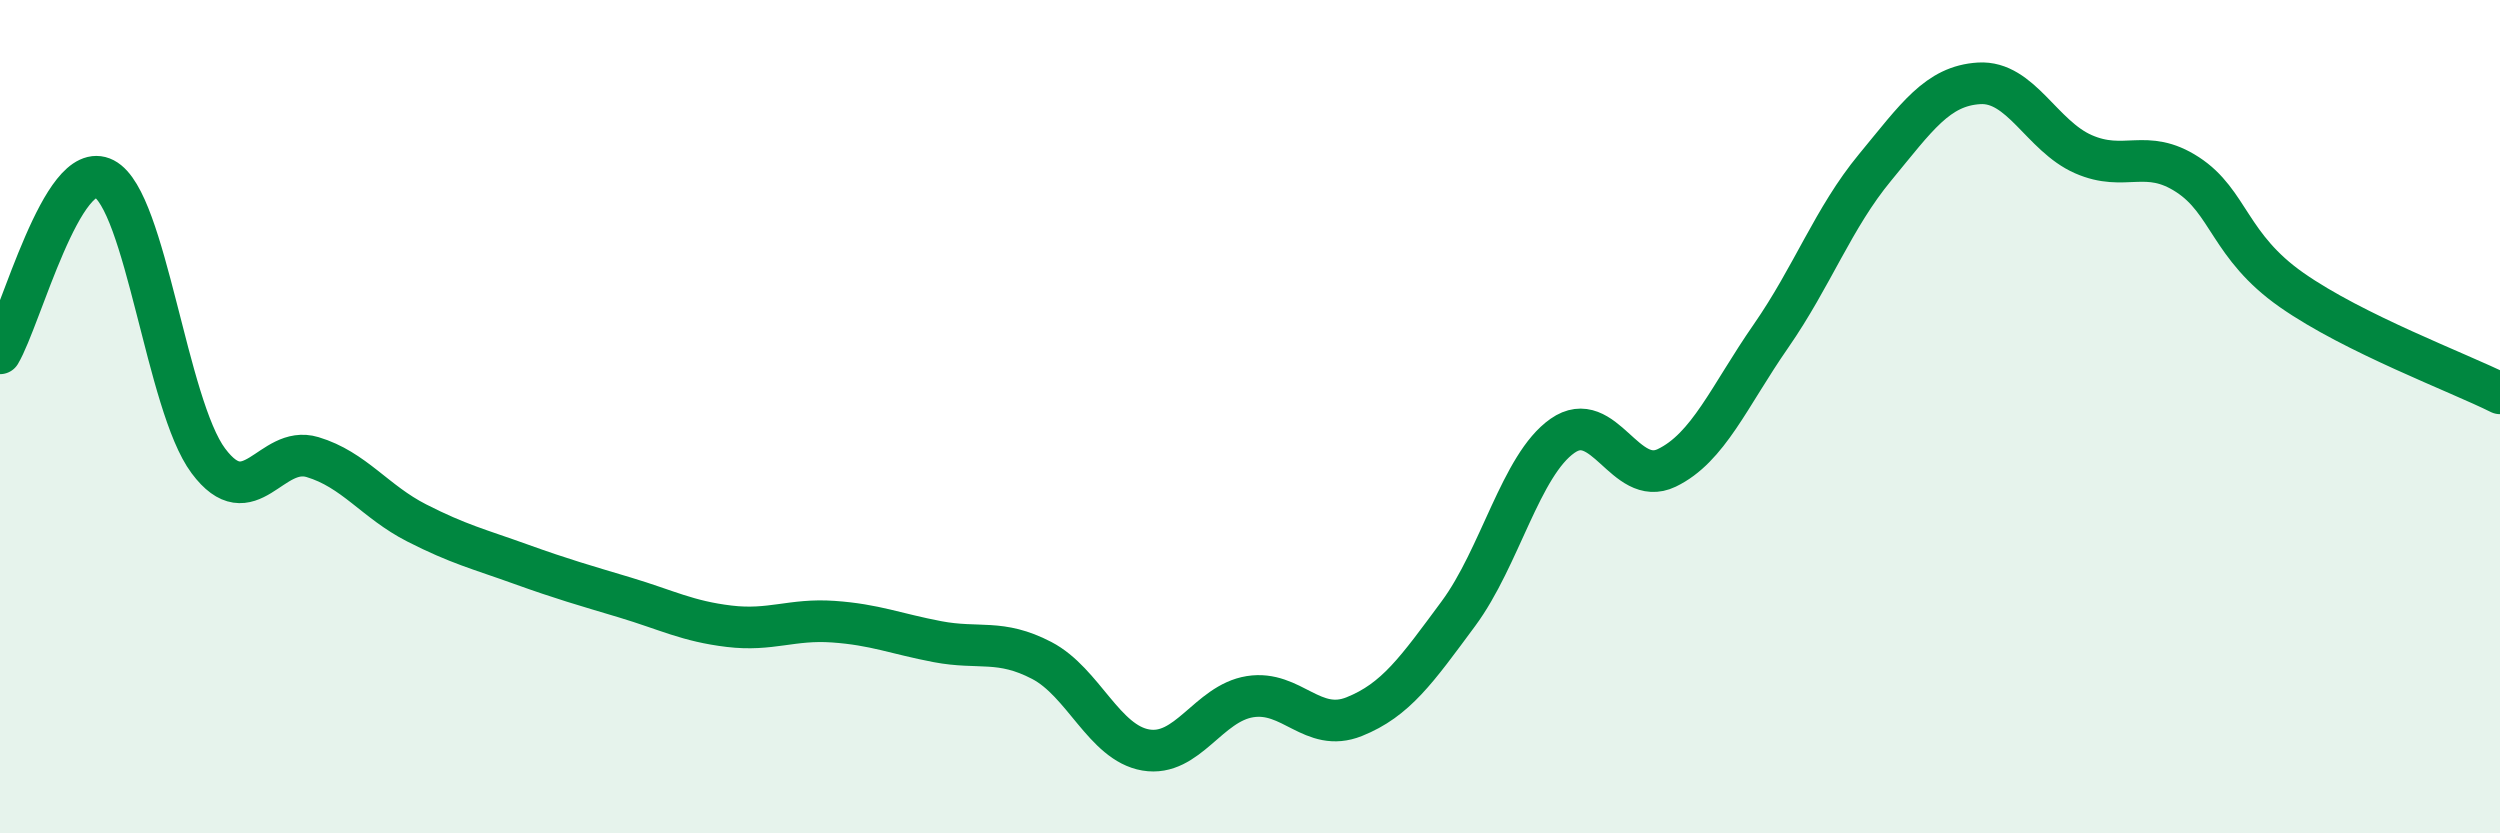
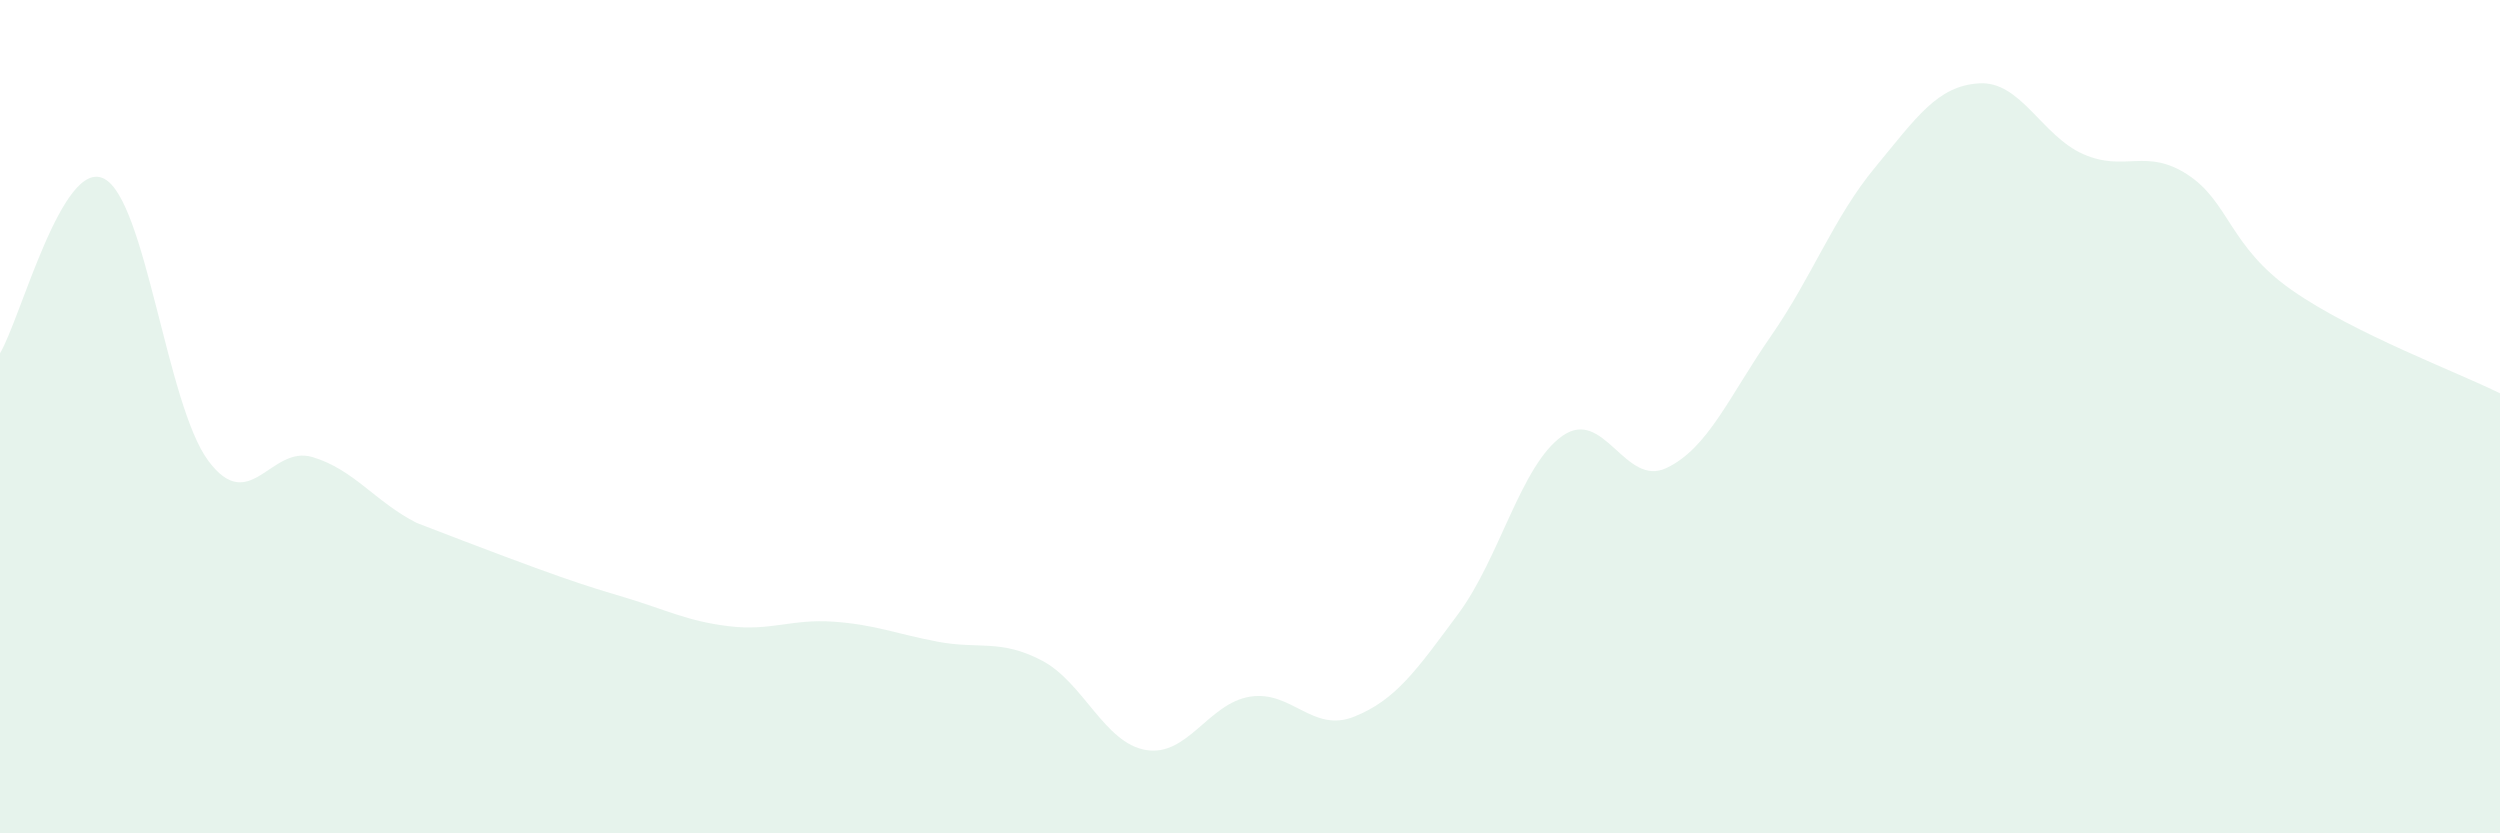
<svg xmlns="http://www.w3.org/2000/svg" width="60" height="20" viewBox="0 0 60 20">
-   <path d="M 0,8.48 C 0.5,7.64 1.5,3.77 2.5,4.29 C 3.5,4.81 4,9.72 5,11.06 C 6,12.4 6.5,10.67 7.5,10.97 C 8.5,11.27 9,12.04 10,12.55 C 11,13.06 11.5,13.18 12.5,13.54 C 13.5,13.9 14,14.04 15,14.34 C 16,14.64 16.5,14.91 17.5,15.03 C 18.5,15.15 19,14.85 20,14.92 C 21,14.99 21.5,15.21 22.5,15.4 C 23.5,15.59 24,15.33 25,15.85 C 26,16.37 26.5,17.83 27.5,18 C 28.5,18.17 29,16.88 30,16.72 C 31,16.56 31.5,17.6 32.5,17.2 C 33.5,16.8 34,16.08 35,14.73 C 36,13.38 36.5,11.16 37.5,10.46 C 38.5,9.76 39,11.71 40,11.23 C 41,10.75 41.5,9.51 42.5,8.07 C 43.5,6.63 44,5.23 45,4.02 C 46,2.81 46.5,2.06 47.5,2 C 48.5,1.94 49,3.26 50,3.7 C 51,4.14 51.5,3.54 52.5,4.19 C 53.5,4.84 53.5,5.91 55,6.96 C 56.5,8.01 59,8.94 60,9.44L60 20L0 20Z" fill="#008740" opacity="0.1" stroke-linecap="round" stroke-linejoin="round" />
-   <path d="M 0,8.48 C 0.5,7.64 1.5,3.77 2.5,4.29 C 3.5,4.81 4,9.72 5,11.06 C 6,12.4 6.5,10.67 7.5,10.97 C 8.5,11.27 9,12.04 10,12.55 C 11,13.06 11.5,13.18 12.5,13.54 C 13.5,13.9 14,14.04 15,14.34 C 16,14.64 16.5,14.91 17.5,15.03 C 18.5,15.15 19,14.85 20,14.92 C 21,14.99 21.5,15.21 22.5,15.4 C 23.5,15.59 24,15.33 25,15.85 C 26,16.37 26.5,17.83 27.5,18 C 28.5,18.17 29,16.88 30,16.72 C 31,16.56 31.5,17.6 32.5,17.2 C 33.5,16.8 34,16.08 35,14.73 C 36,13.38 36.5,11.16 37.5,10.46 C 38.5,9.76 39,11.71 40,11.23 C 41,10.75 41.5,9.51 42.5,8.07 C 43.5,6.63 44,5.23 45,4.02 C 46,2.81 46.5,2.06 47.5,2 C 48.5,1.94 49,3.26 50,3.7 C 51,4.14 51.5,3.54 52.5,4.19 C 53.5,4.84 53.5,5.91 55,6.96 C 56.5,8.01 59,8.94 60,9.44" stroke="#008740" stroke-width="1" fill="none" stroke-linecap="round" stroke-linejoin="round" />
+   <path d="M 0,8.48 C 0.5,7.64 1.5,3.77 2.5,4.29 C 3.5,4.81 4,9.72 5,11.06 C 6,12.4 6.5,10.67 7.5,10.97 C 8.5,11.27 9,12.04 10,12.55 C 13.5,13.9 14,14.04 15,14.34 C 16,14.64 16.5,14.91 17.5,15.03 C 18.5,15.15 19,14.85 20,14.92 C 21,14.99 21.5,15.21 22.5,15.4 C 23.5,15.59 24,15.33 25,15.85 C 26,16.37 26.5,17.83 27.5,18 C 28.5,18.17 29,16.88 30,16.72 C 31,16.56 31.5,17.6 32.5,17.2 C 33.5,16.8 34,16.08 35,14.73 C 36,13.38 36.5,11.16 37.5,10.46 C 38.5,9.76 39,11.71 40,11.23 C 41,10.75 41.5,9.51 42.5,8.07 C 43.5,6.63 44,5.23 45,4.02 C 46,2.81 46.5,2.06 47.5,2 C 48.5,1.94 49,3.26 50,3.7 C 51,4.14 51.5,3.54 52.5,4.19 C 53.5,4.84 53.5,5.91 55,6.96 C 56.5,8.01 59,8.94 60,9.44L60 20L0 20Z" fill="#008740" opacity="0.1" stroke-linecap="round" stroke-linejoin="round" />
</svg>